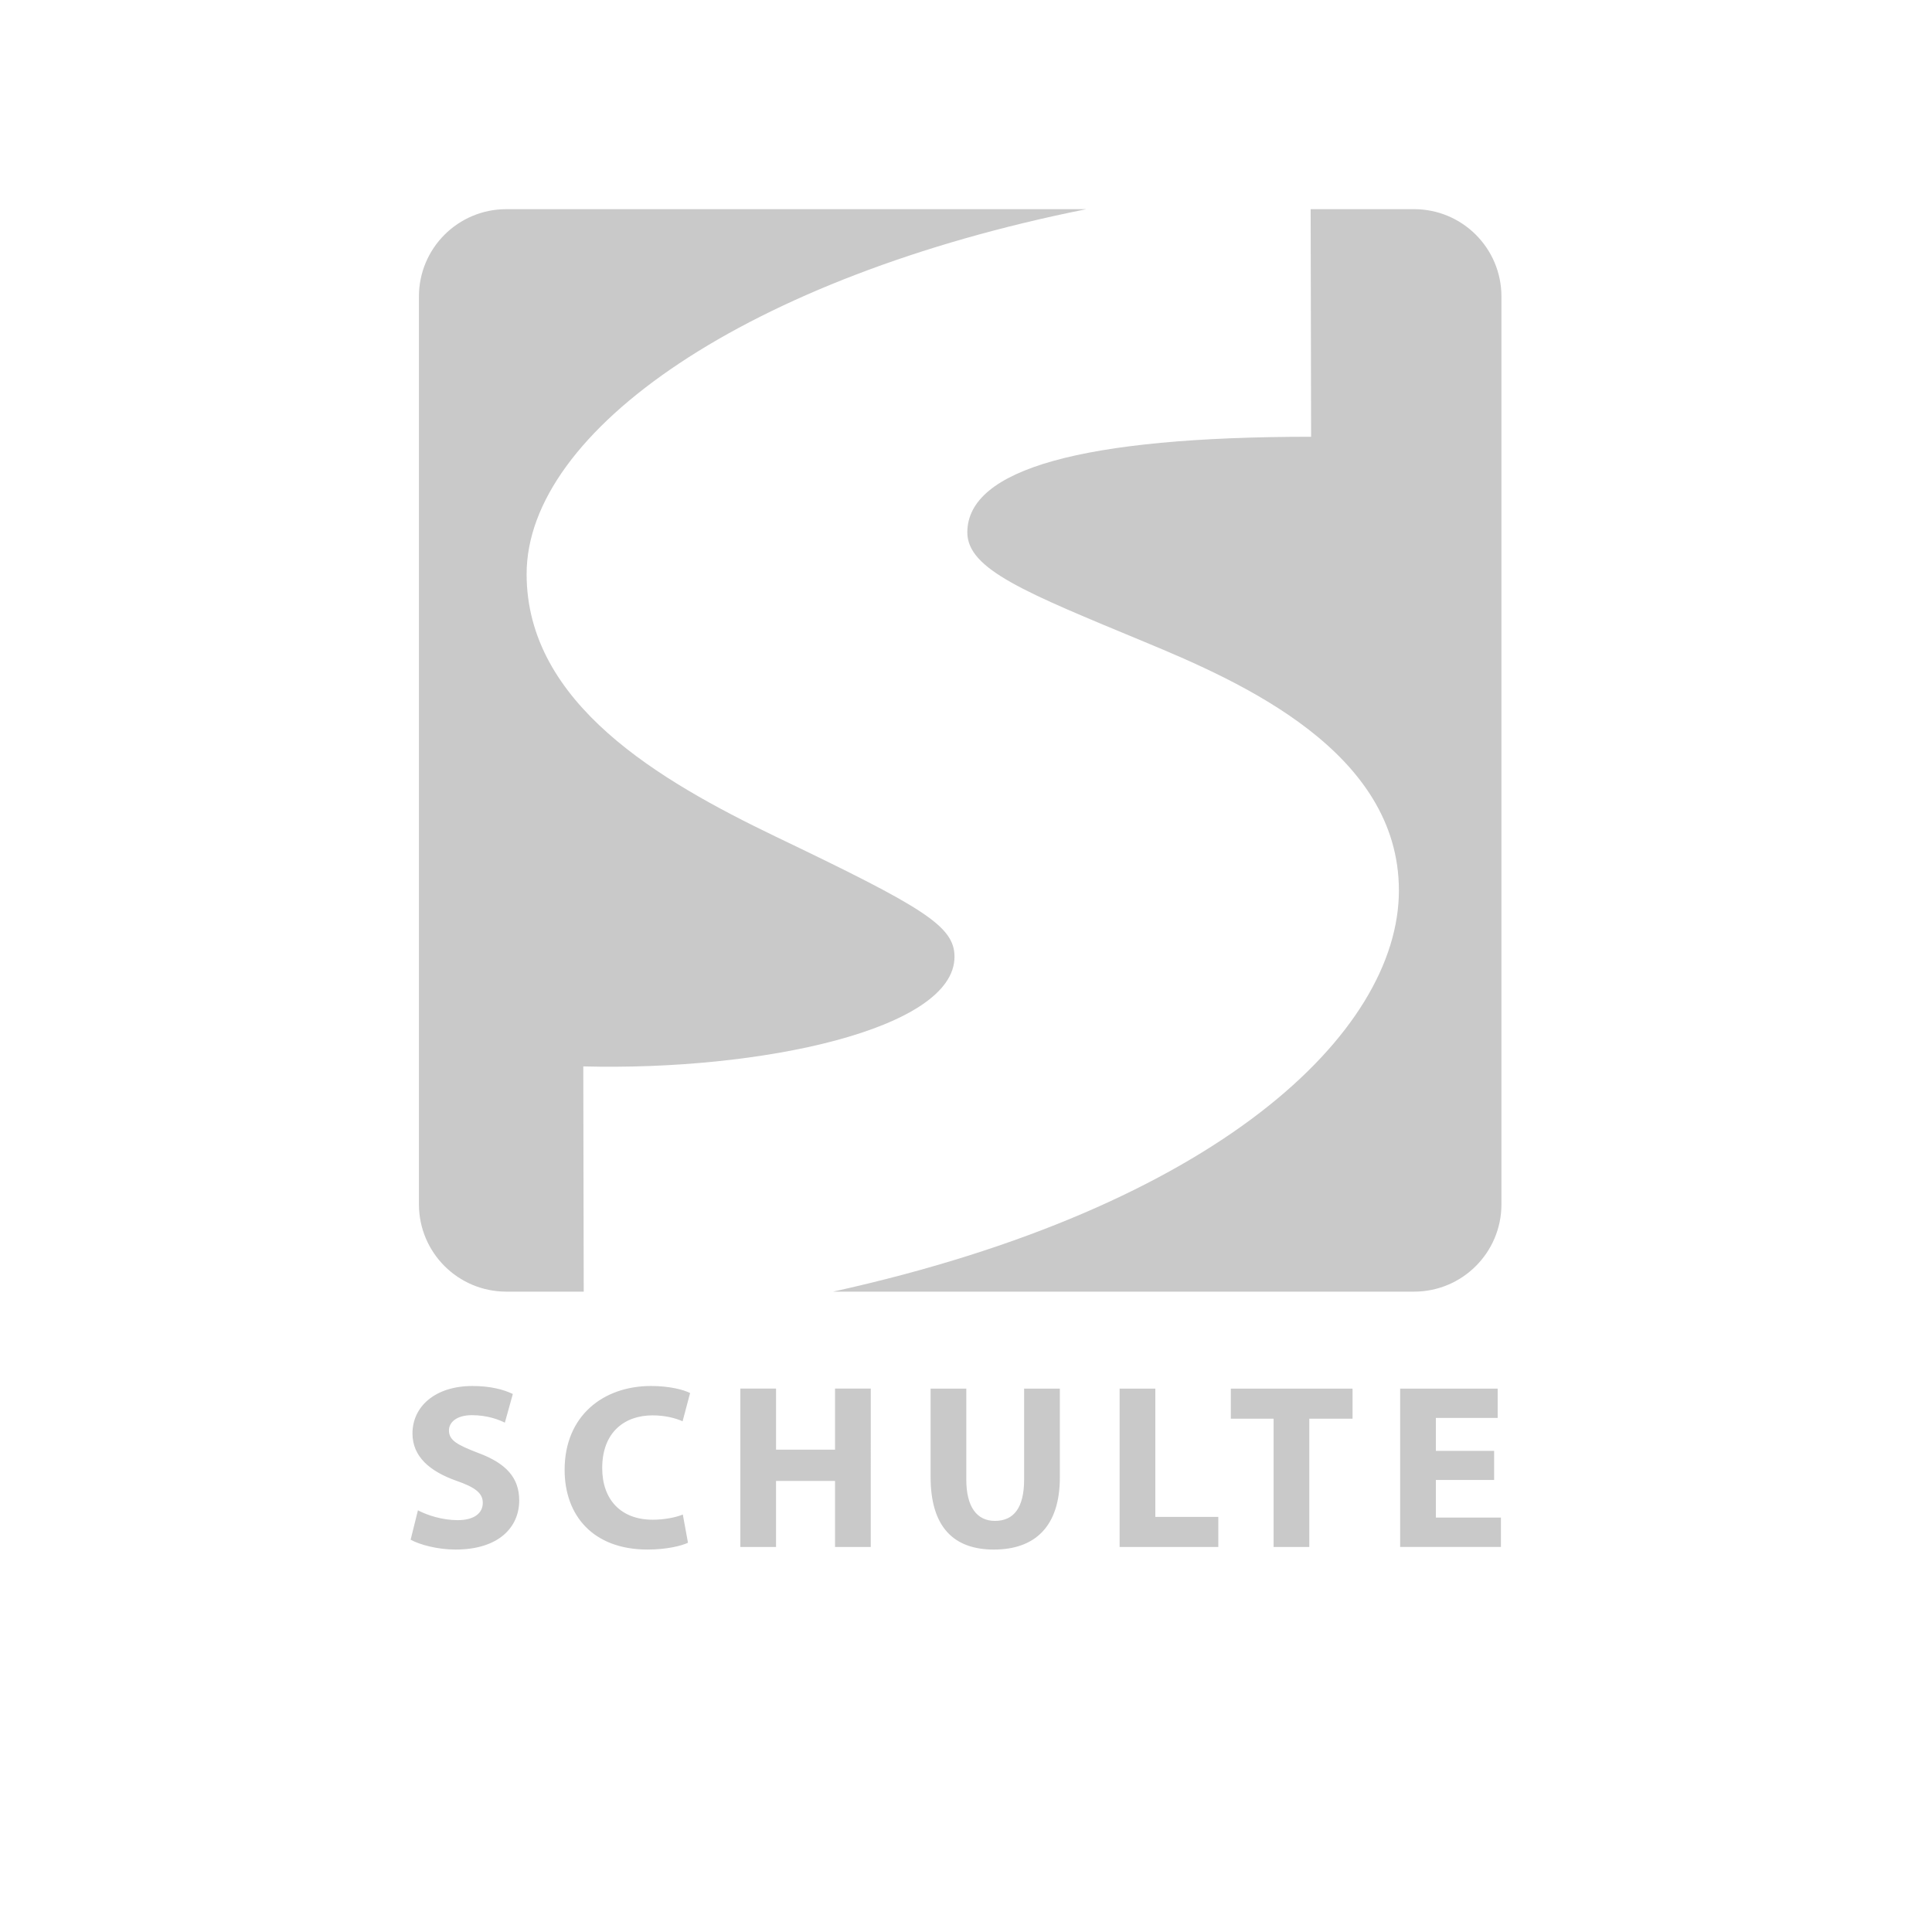
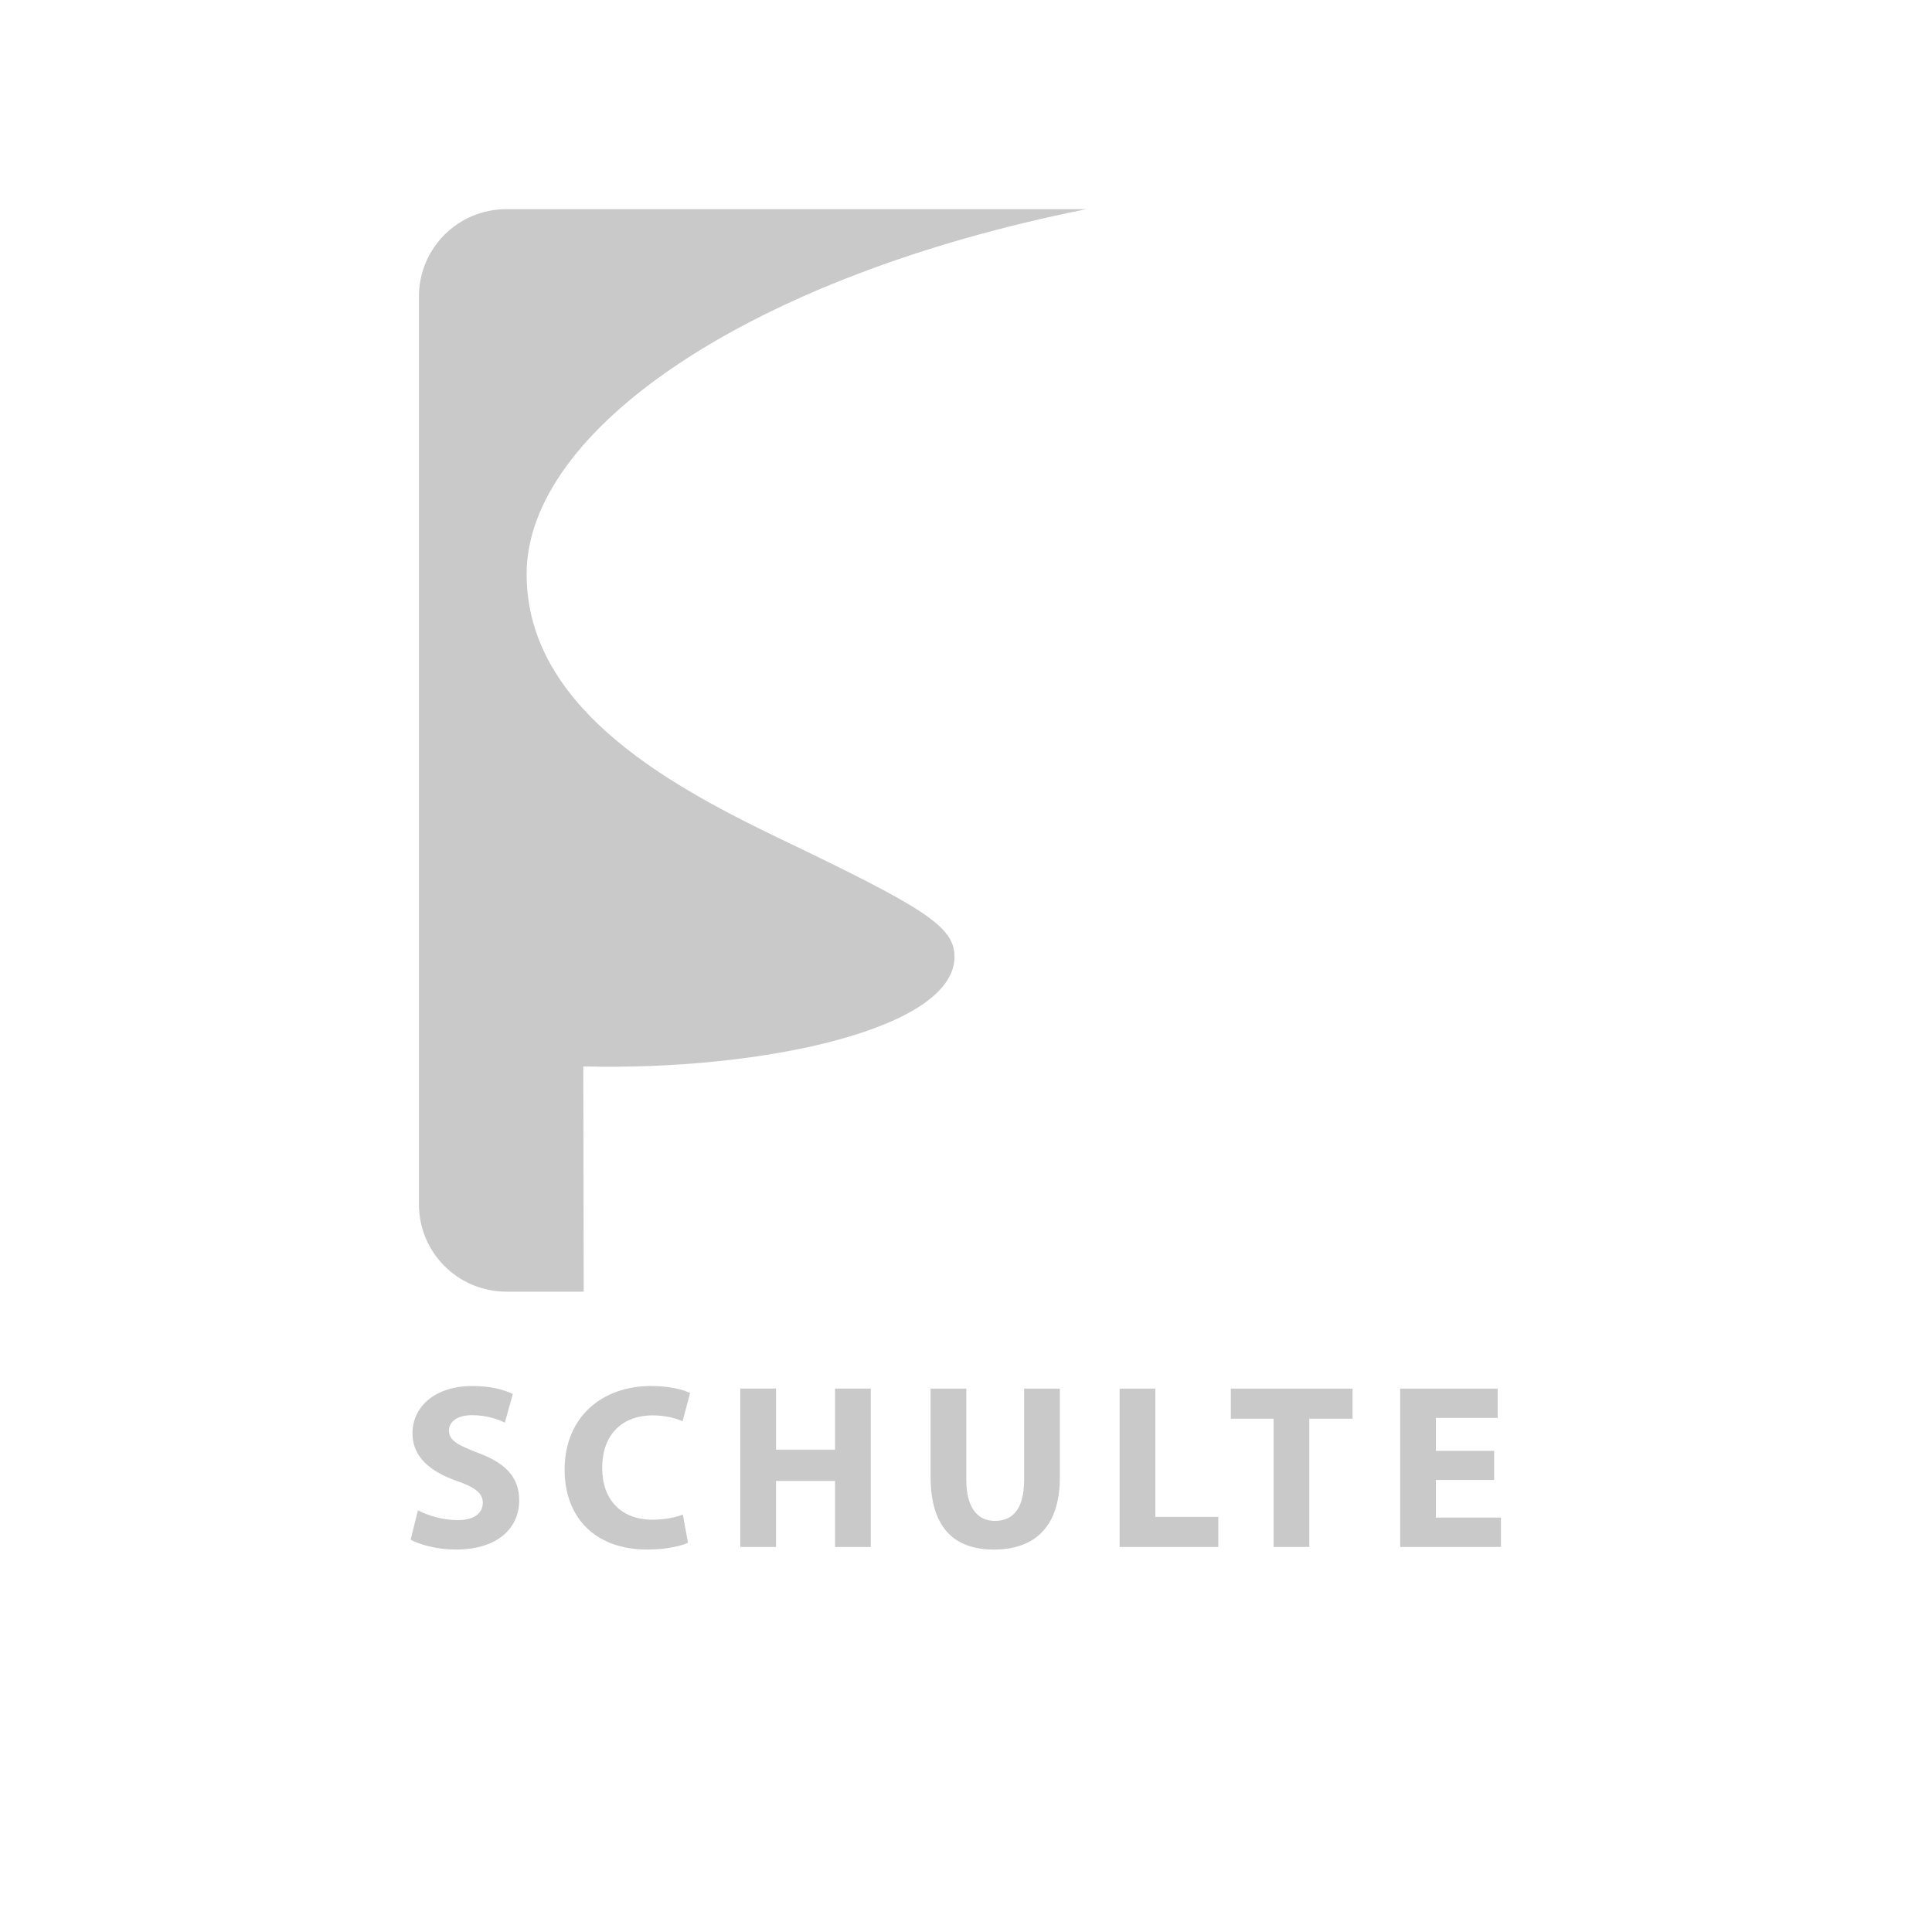
<svg xmlns="http://www.w3.org/2000/svg" viewBox="0 0 542.5 542.5">
  <g fill="#C9C9C9">
-     <path d="M397.055 58.734h-29.03l.13 63.907c-64.188 0-96.534 9.088-96.534 26.86 0 10.408 16.431 16.901 49.798 30.759 27.217 11.271 71.388 30.778 71.388 69.78 0 39.865-50.92 88.818-158.888 112.65h163.133c13.557 0 24.547-10.975 24.547-24.533V83.269c0-13.568-10.986-24.537-24.543-24.537v.002z" />
    <path d="M163.786 299.443c49.812 1.294 104.236-10.414 104.236-30.78 0-8.654-8.74-13.87-50.319-33.795-32.349-15.587-69.83-37.263-69.83-73.667 0-40.235 61.986-83.435 157.179-102.467H142.177c-13.562 0-24.545 10.969-24.543 24.537v254.881c0 13.561 10.981 24.537 24.543 24.537h21.729l-.12-63.244v-.002zm-48.483 132.902c2.508 1.386 7.524 2.766 12.604 2.766 12.207 0 17.888-6.328 17.888-13.794 0-6.332-3.64-10.418-11.486-13.321-5.813-2.248-8.247-3.509-8.247-6.334 0-2.251 2.099-4.287 6.456-4.287 4.303 0 7.534 1.248 9.243 2.106l2.243-8.058c-2.638-1.25-6.264-2.238-11.348-2.238-10.43 0-16.833 5.739-16.833 13.321 0 6.535 4.892 10.646 12.289 13.277 5.342 1.845 7.454 3.488 7.454 6.191 0 2.956-2.454 4.879-7.069 4.879-4.273 0-8.506-1.376-11.144-2.76l-2.051 8.251m76.433-7.07c-2.051.859-5.346 1.458-8.445 1.458-8.904 0-14.192-5.609-14.192-14.519 0-9.969 6.21-14.783 14.13-14.783 3.62 0 6.456.793 8.445 1.655l2.106-7.922c-1.779-.918-5.745-1.982-10.96-1.982-13.453 0-24.274 8.389-24.274 23.553 0 12.742 7.923 22.375 23.293 22.375 5.341 0 9.559-1.049 11.348-1.915l-1.451-7.92m16.154-35.36v44.471h10.022v-18.537h16.567v18.537h10.032V389.91h-10.032v17.155h-16.567V389.91h-10.022m53.42.004v24.812c0 14.109 6.543 20.386 17.754 20.386 11.613 0 18.539-6.538 18.539-20.264v-24.934H287.57v25.522c0 7.938-2.903 11.626-8.186 11.626-5.071 0-8.051-3.895-8.051-11.626v-25.518h-10.024m53.076 44.467h27.713v-8.445h-17.683v-36.025h-10.03v44.47m43.238 0h10.023v-36.023h12.146v-8.449h-34.177v8.449h12.01v36.023m61.926-26.988h-16.364v-9.244h17.355v-8.239h-27.386v44.458h28.304v-8.24h-18.273v-10.565h16.364v-8.17" />
  </g>
</svg>